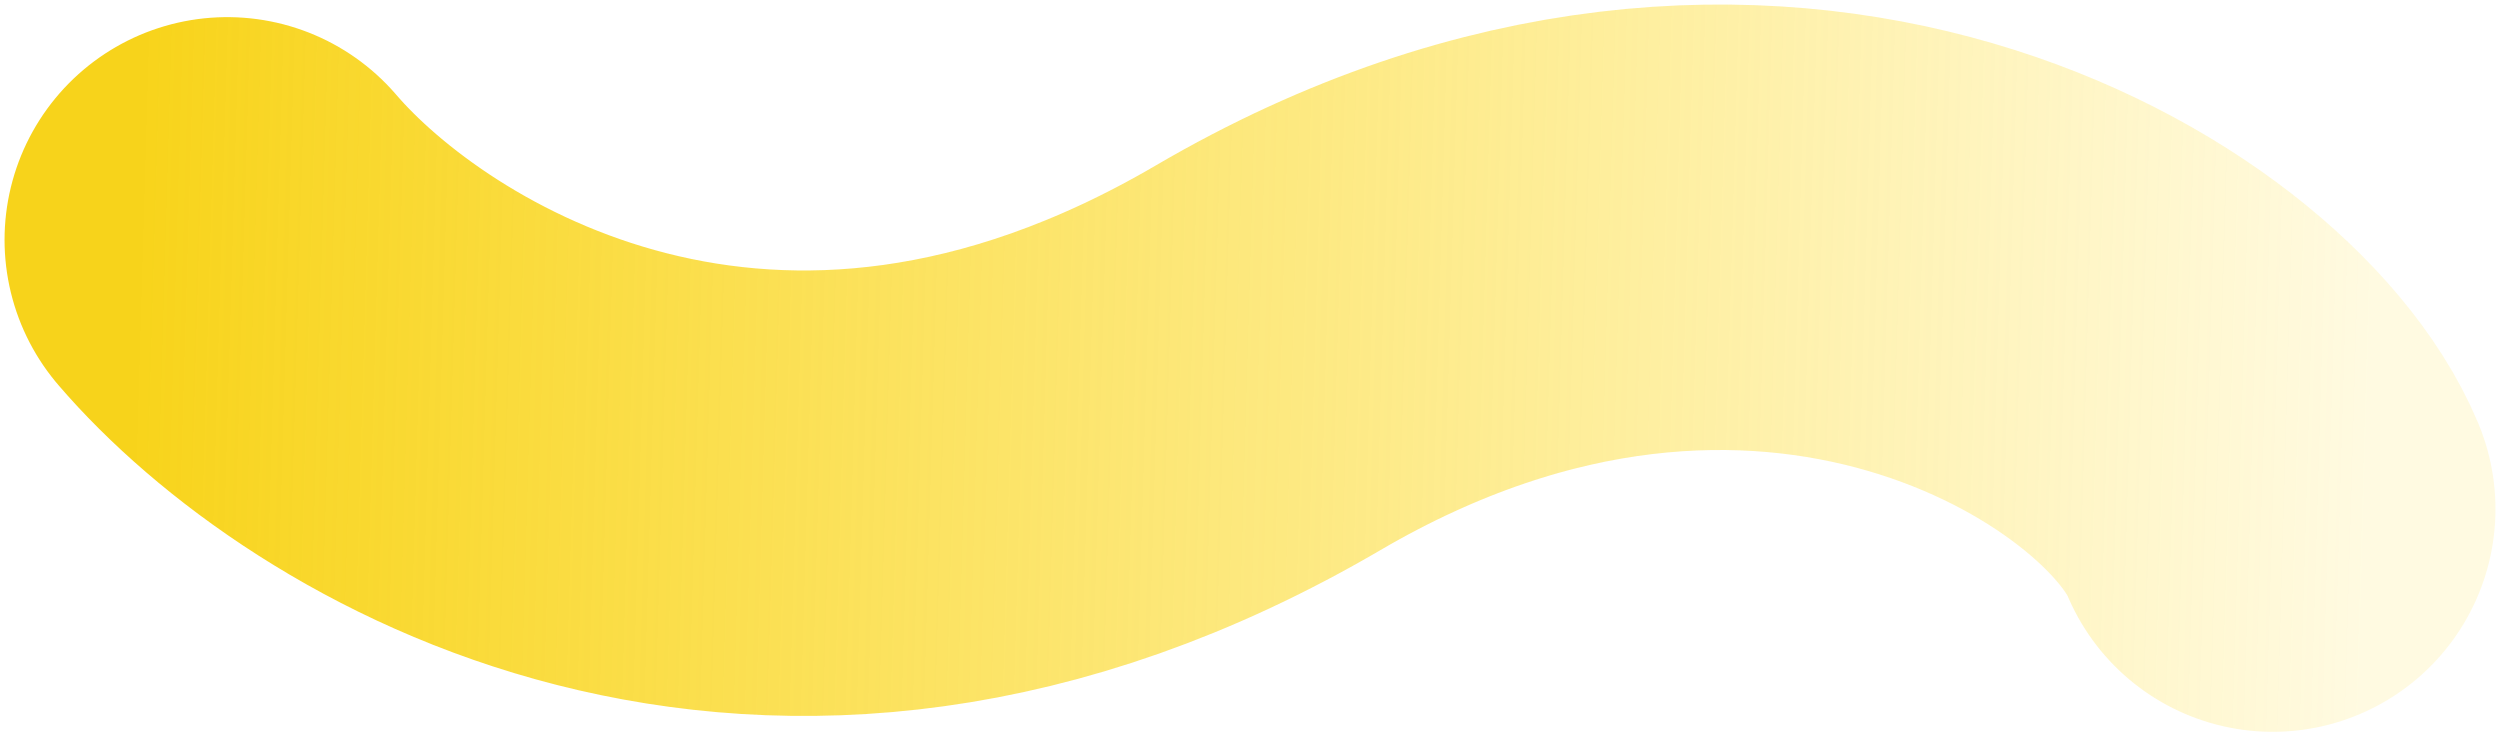
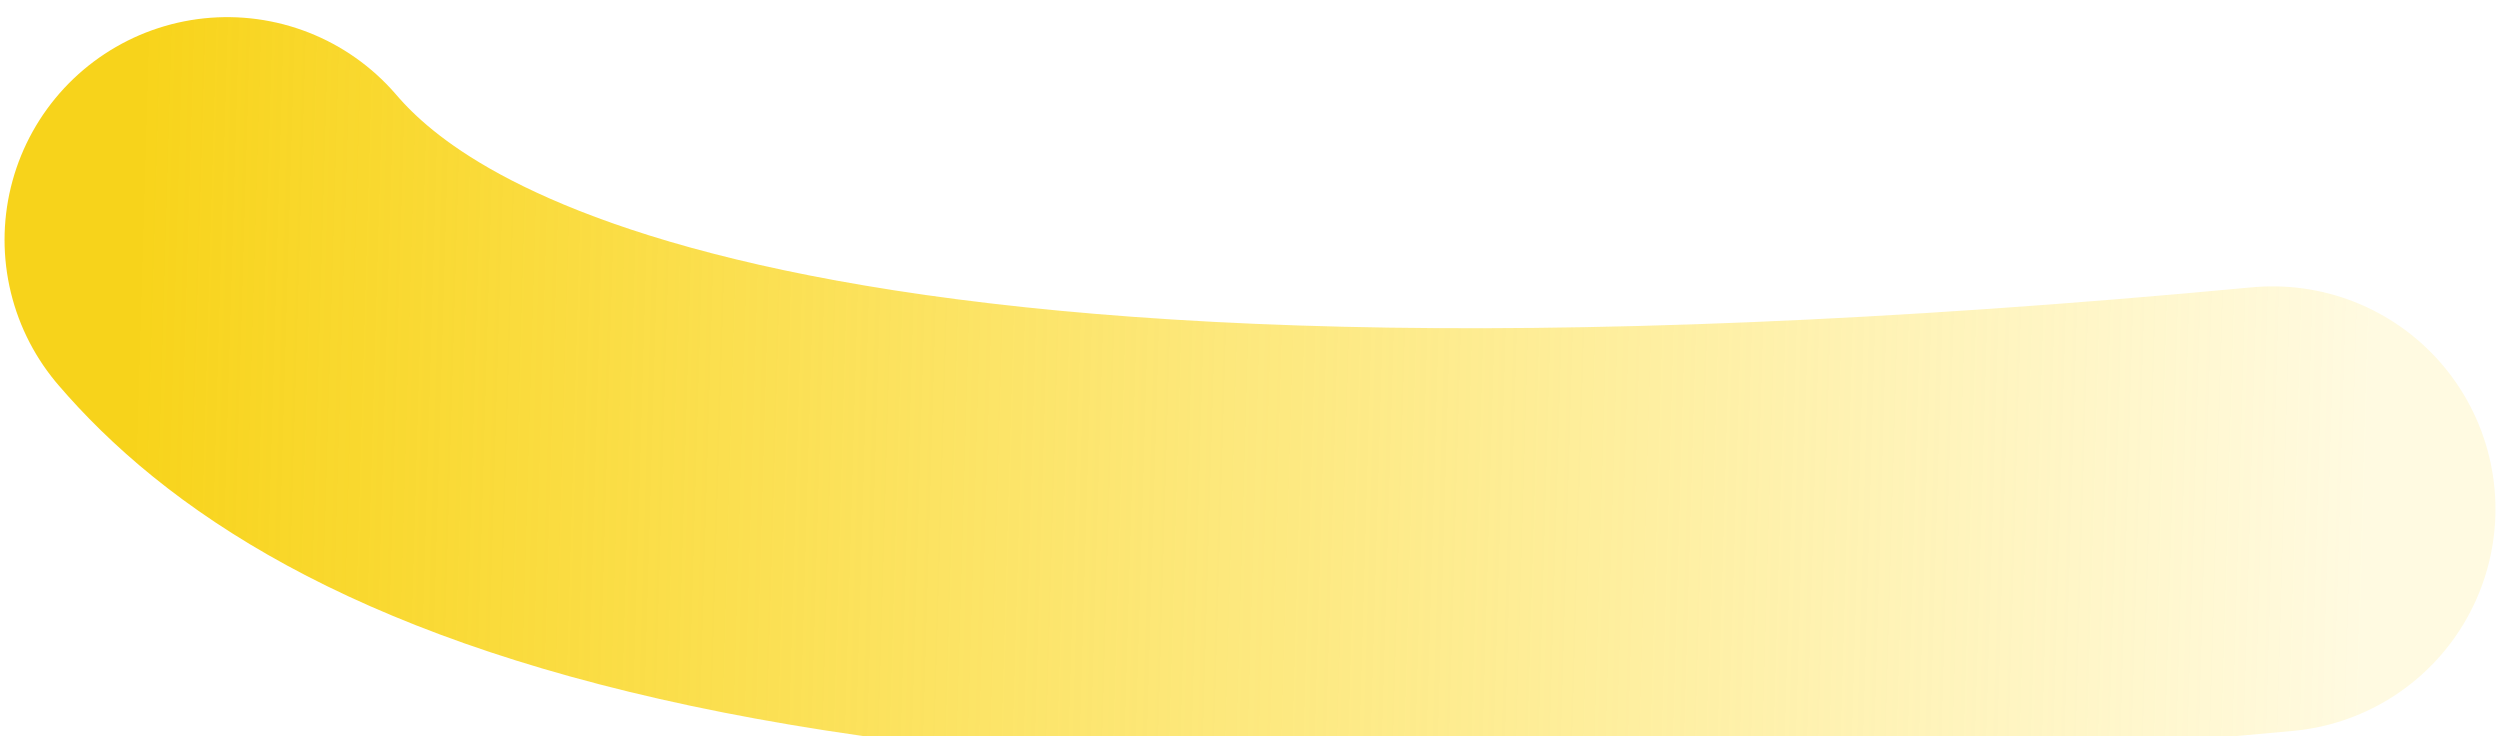
<svg xmlns="http://www.w3.org/2000/svg" width="275" height="81" viewBox="0 0 275 81" fill="none">
-   <path opacity="0.9" d="M250 56C241.811 36.465 194.554 7.147 139.489 39.358C84.423 71.568 40.219 44.13 25 26.384" stroke="url(#paint0_linear_39_240)" stroke-width="49" stroke-linecap="round" />
+   <path opacity="0.9" d="M250 56C84.423 71.568 40.219 44.13 25 26.384" stroke="url(#paint0_linear_39_240)" stroke-width="49" stroke-linecap="round" />
  <defs>
    <linearGradient id="paint0_linear_39_240" x1="15.577" y1="32.133" x2="261.136" y2="39.293" gradientUnits="userSpaceOnUse">
      <stop stop-color="#F7CF02" />
      <stop offset="1" stop-color="#FFD600" stop-opacity="0.13" />
    </linearGradient>
  </defs>
</svg>